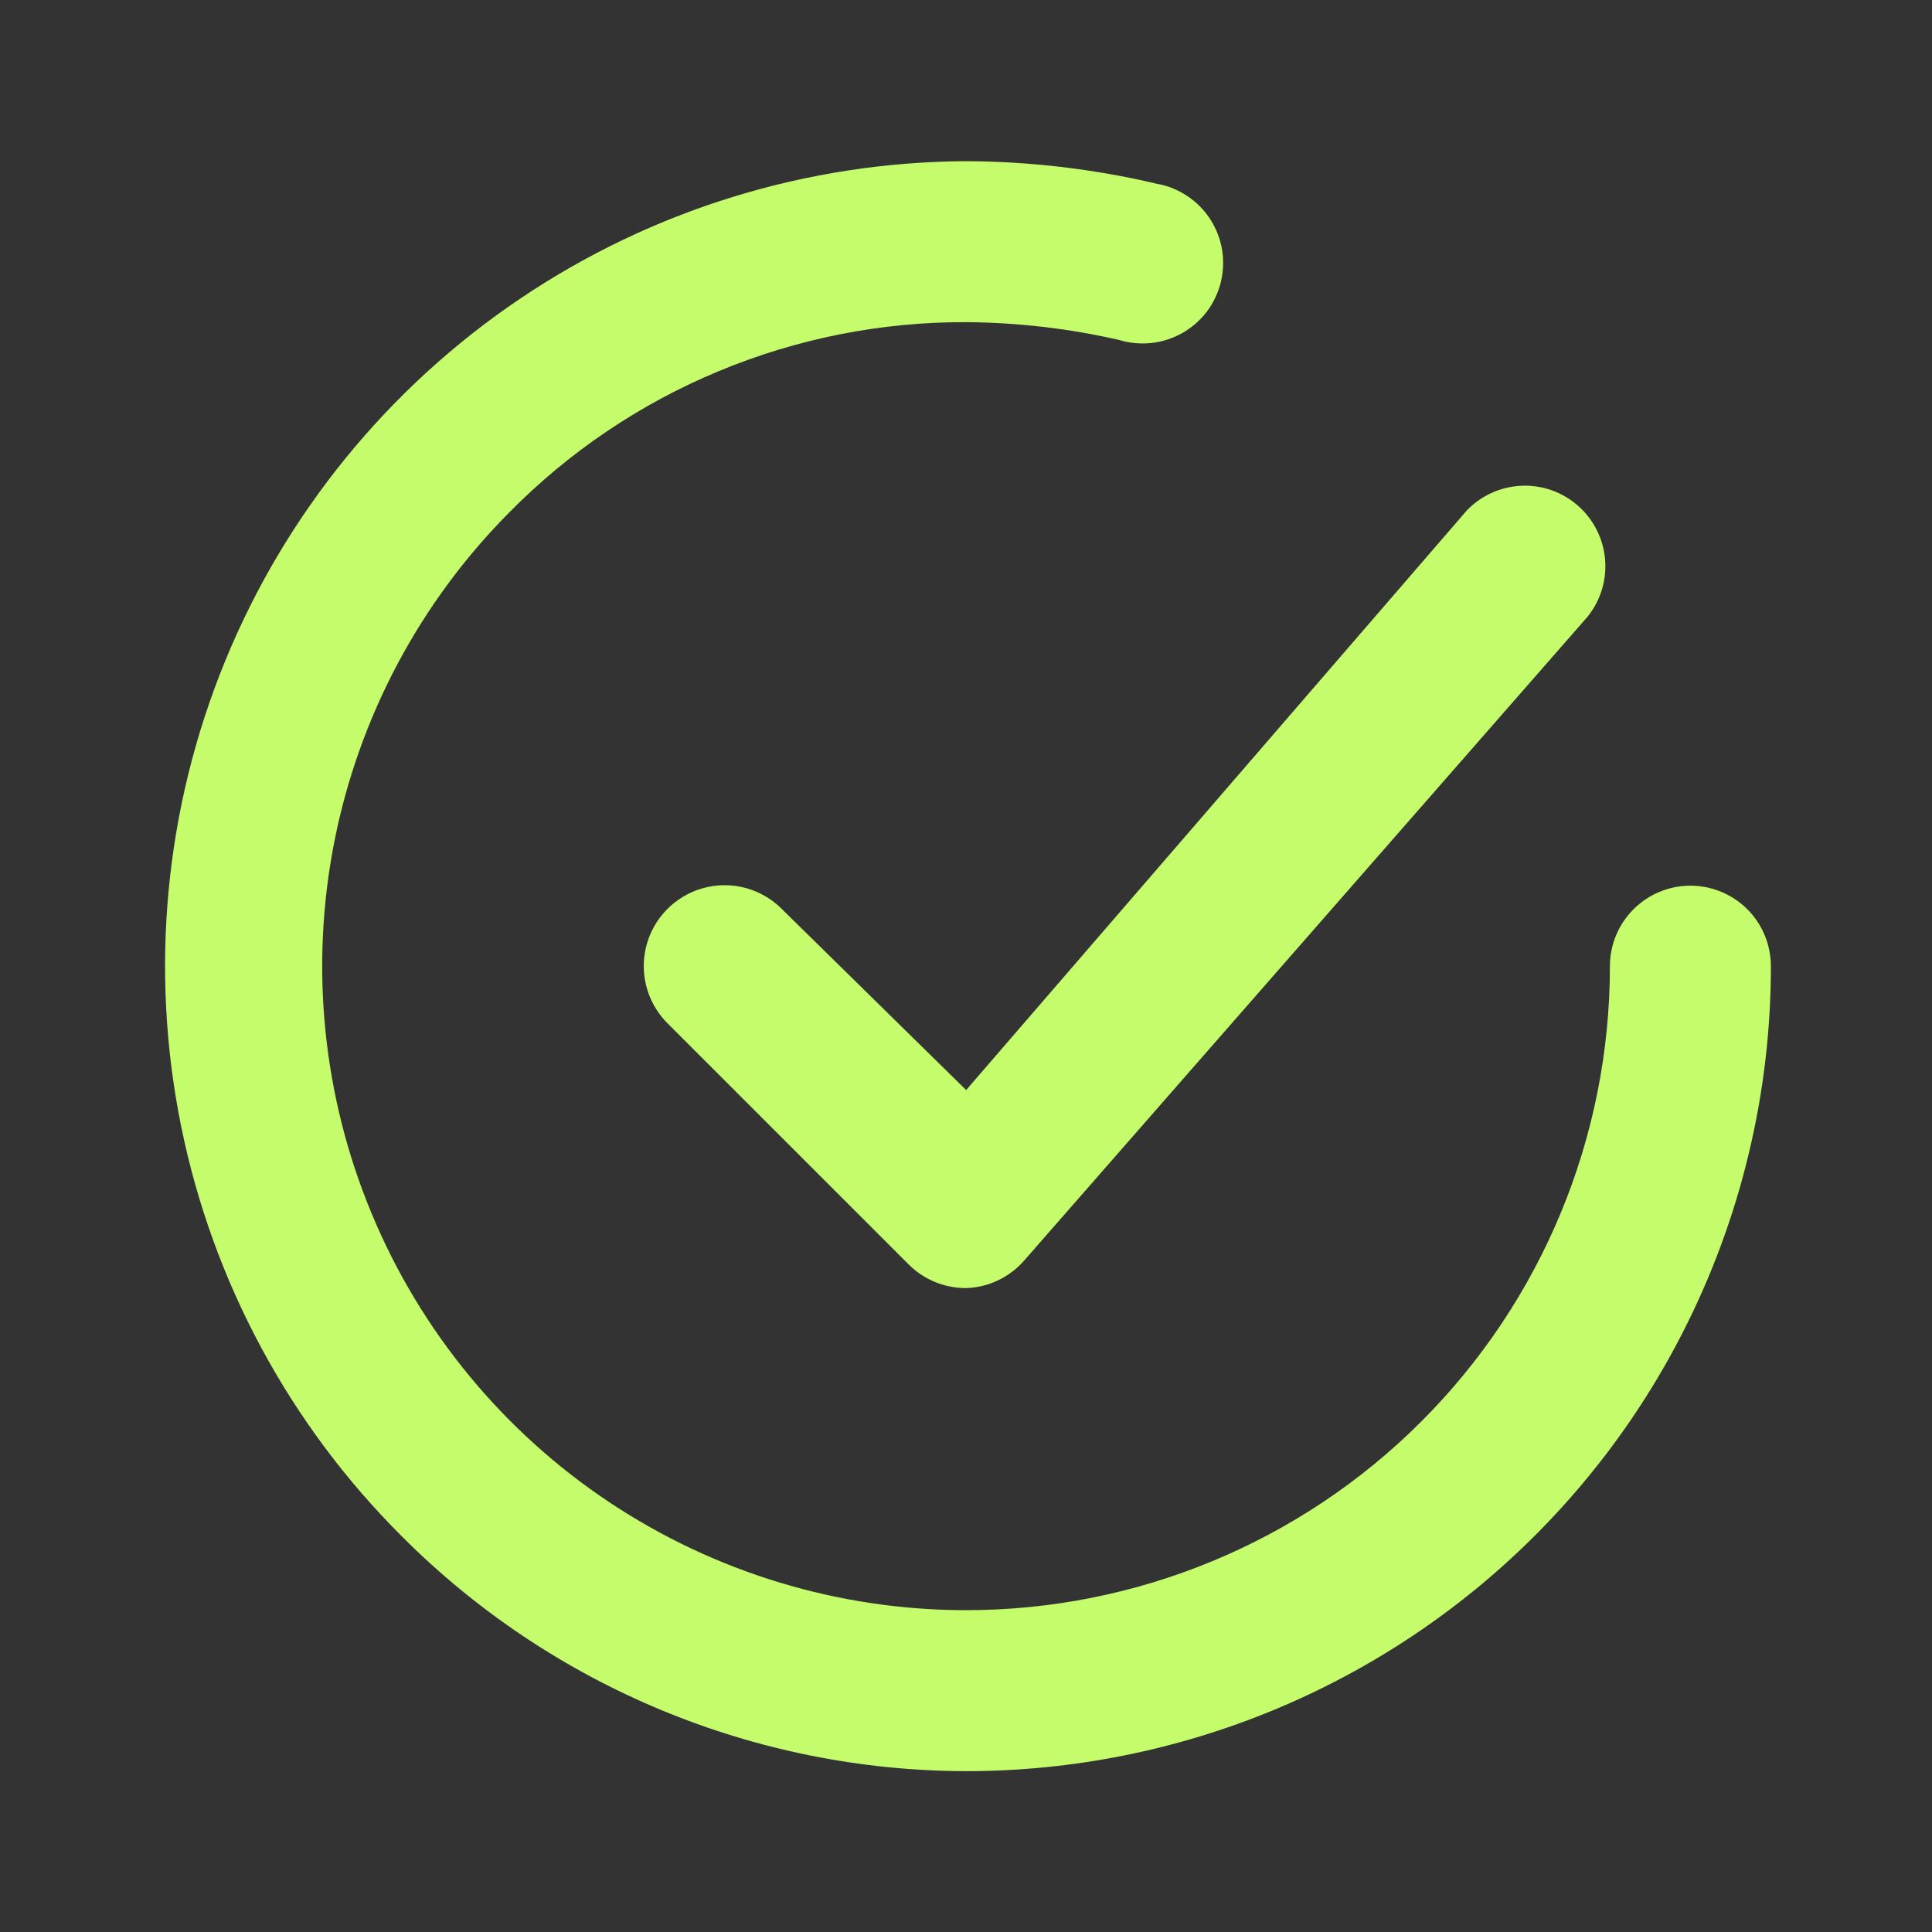
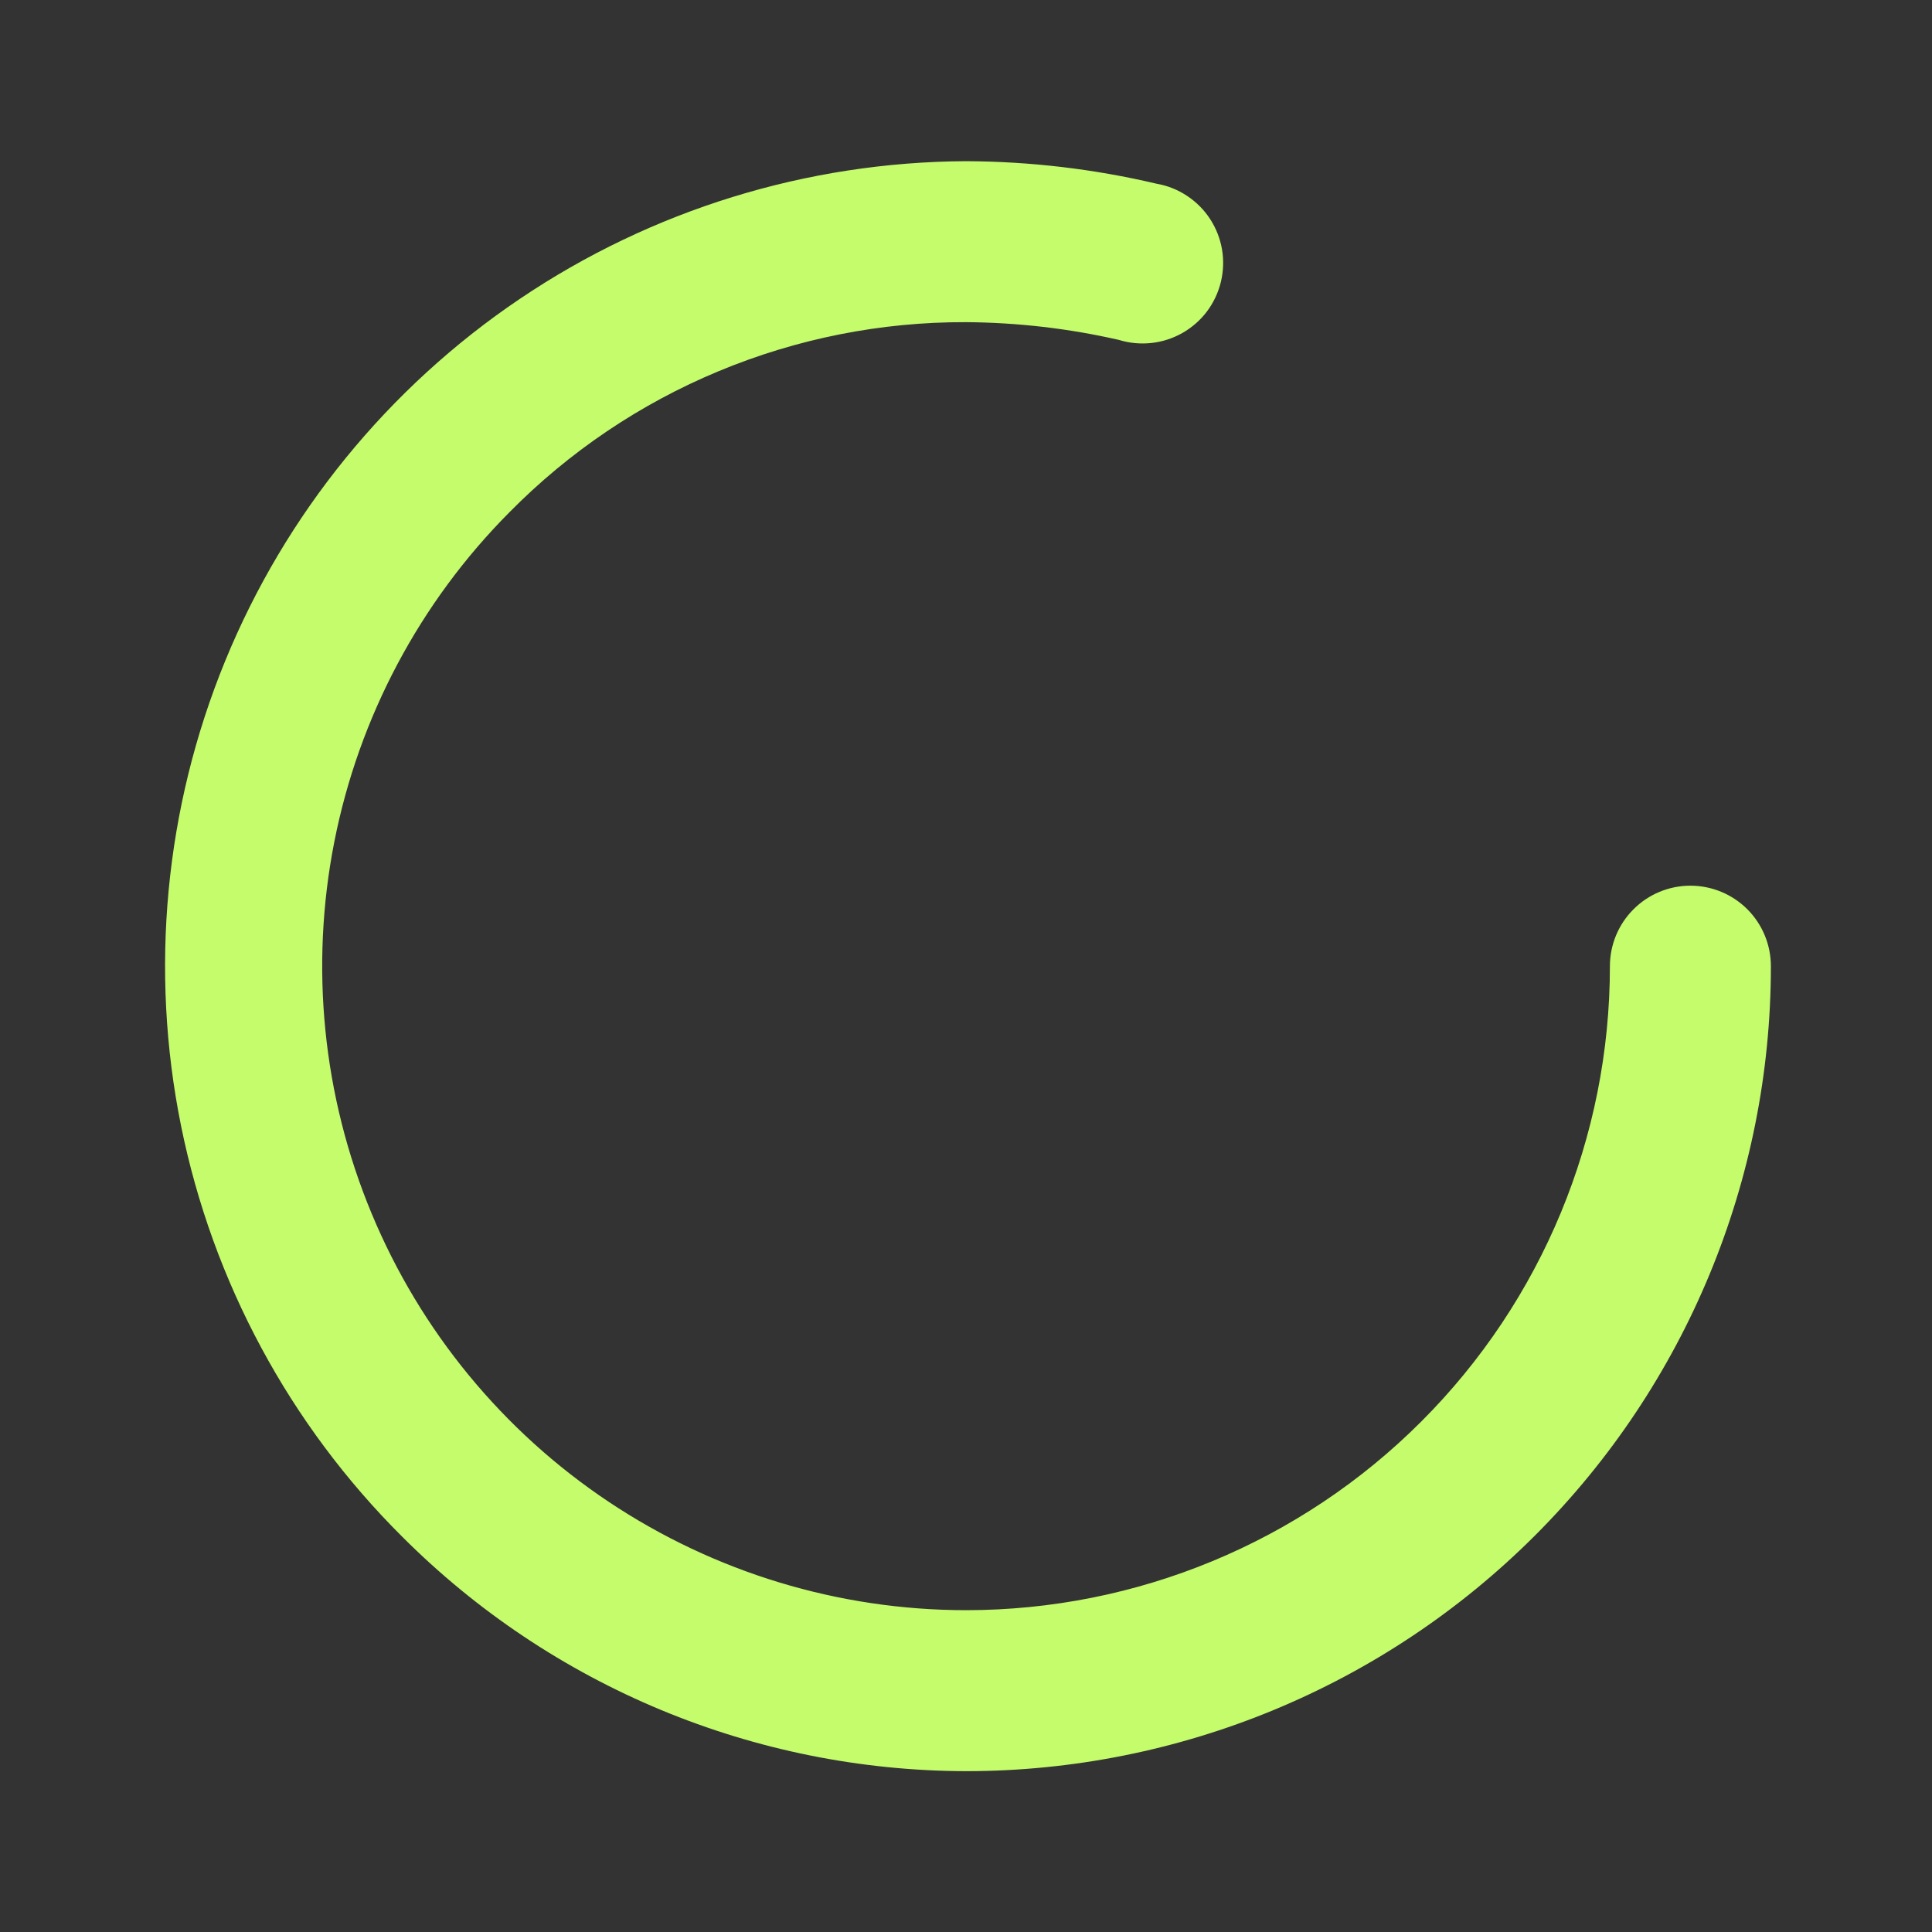
<svg xmlns="http://www.w3.org/2000/svg" width="28" height="28" viewBox="0 0 28 28" fill="none">
  <rect x="0" y="0" width="28" height="28" fill="#333333" stroke="none" />
-   <path d="M11.33 13.173C11.11 12.953 10.812 12.829 10.502 12.829C10.191 12.829 9.893 12.953 9.673 13.173C9.454 13.392 9.33 13.69 9.33 14.001C9.33 14.312 9.454 14.61 9.673 14.829L13.173 18.329C13.282 18.437 13.412 18.523 13.554 18.581C13.696 18.639 13.848 18.668 14.002 18.668C14.161 18.663 14.318 18.625 14.463 18.556C14.607 18.488 14.736 18.391 14.841 18.271L23.008 8.938C23.197 8.703 23.288 8.406 23.262 8.106C23.236 7.807 23.096 7.528 22.87 7.33C22.645 7.131 22.351 7.027 22.051 7.04C21.75 7.053 21.466 7.181 21.258 7.398L14.002 15.798L11.33 13.173Z" fill="#C5FC6C" />
  <path d="M24.499 12.836C24.189 12.836 23.892 12.959 23.674 13.178C23.455 13.396 23.332 13.693 23.332 14.003C23.332 16.478 22.349 18.852 20.598 20.602C18.848 22.353 16.474 23.336 13.999 23.336C12.155 23.335 10.354 22.788 8.821 21.765C7.288 20.742 6.092 19.287 5.385 17.585C4.677 15.883 4.489 14.01 4.845 12.201C5.201 10.393 6.084 8.73 7.384 7.423C8.248 6.547 9.278 5.852 10.414 5.38C11.55 4.907 12.768 4.665 13.999 4.669C14.745 4.674 15.488 4.76 16.215 4.926C16.367 4.973 16.528 4.988 16.686 4.971C16.845 4.954 16.998 4.904 17.136 4.826C17.275 4.747 17.396 4.641 17.492 4.514C17.588 4.386 17.656 4.241 17.694 4.086C17.731 3.931 17.737 3.77 17.71 3.613C17.683 3.456 17.624 3.307 17.537 3.173C17.45 3.04 17.336 2.926 17.203 2.838C17.07 2.75 16.921 2.69 16.764 2.663C15.857 2.449 14.93 2.34 13.999 2.336C11.694 2.348 9.444 3.042 7.533 4.332C5.623 5.621 4.137 7.447 3.263 9.58C2.389 11.713 2.167 14.057 2.624 16.317C3.082 18.576 4.198 20.649 5.832 22.274C7.998 24.441 10.935 25.662 13.999 25.669C17.093 25.669 20.06 24.44 22.248 22.252C24.436 20.064 25.665 17.097 25.665 14.003C25.665 13.693 25.542 13.396 25.324 13.178C25.105 12.959 24.808 12.836 24.499 12.836Z" fill="#C5FC6C" />
</svg>